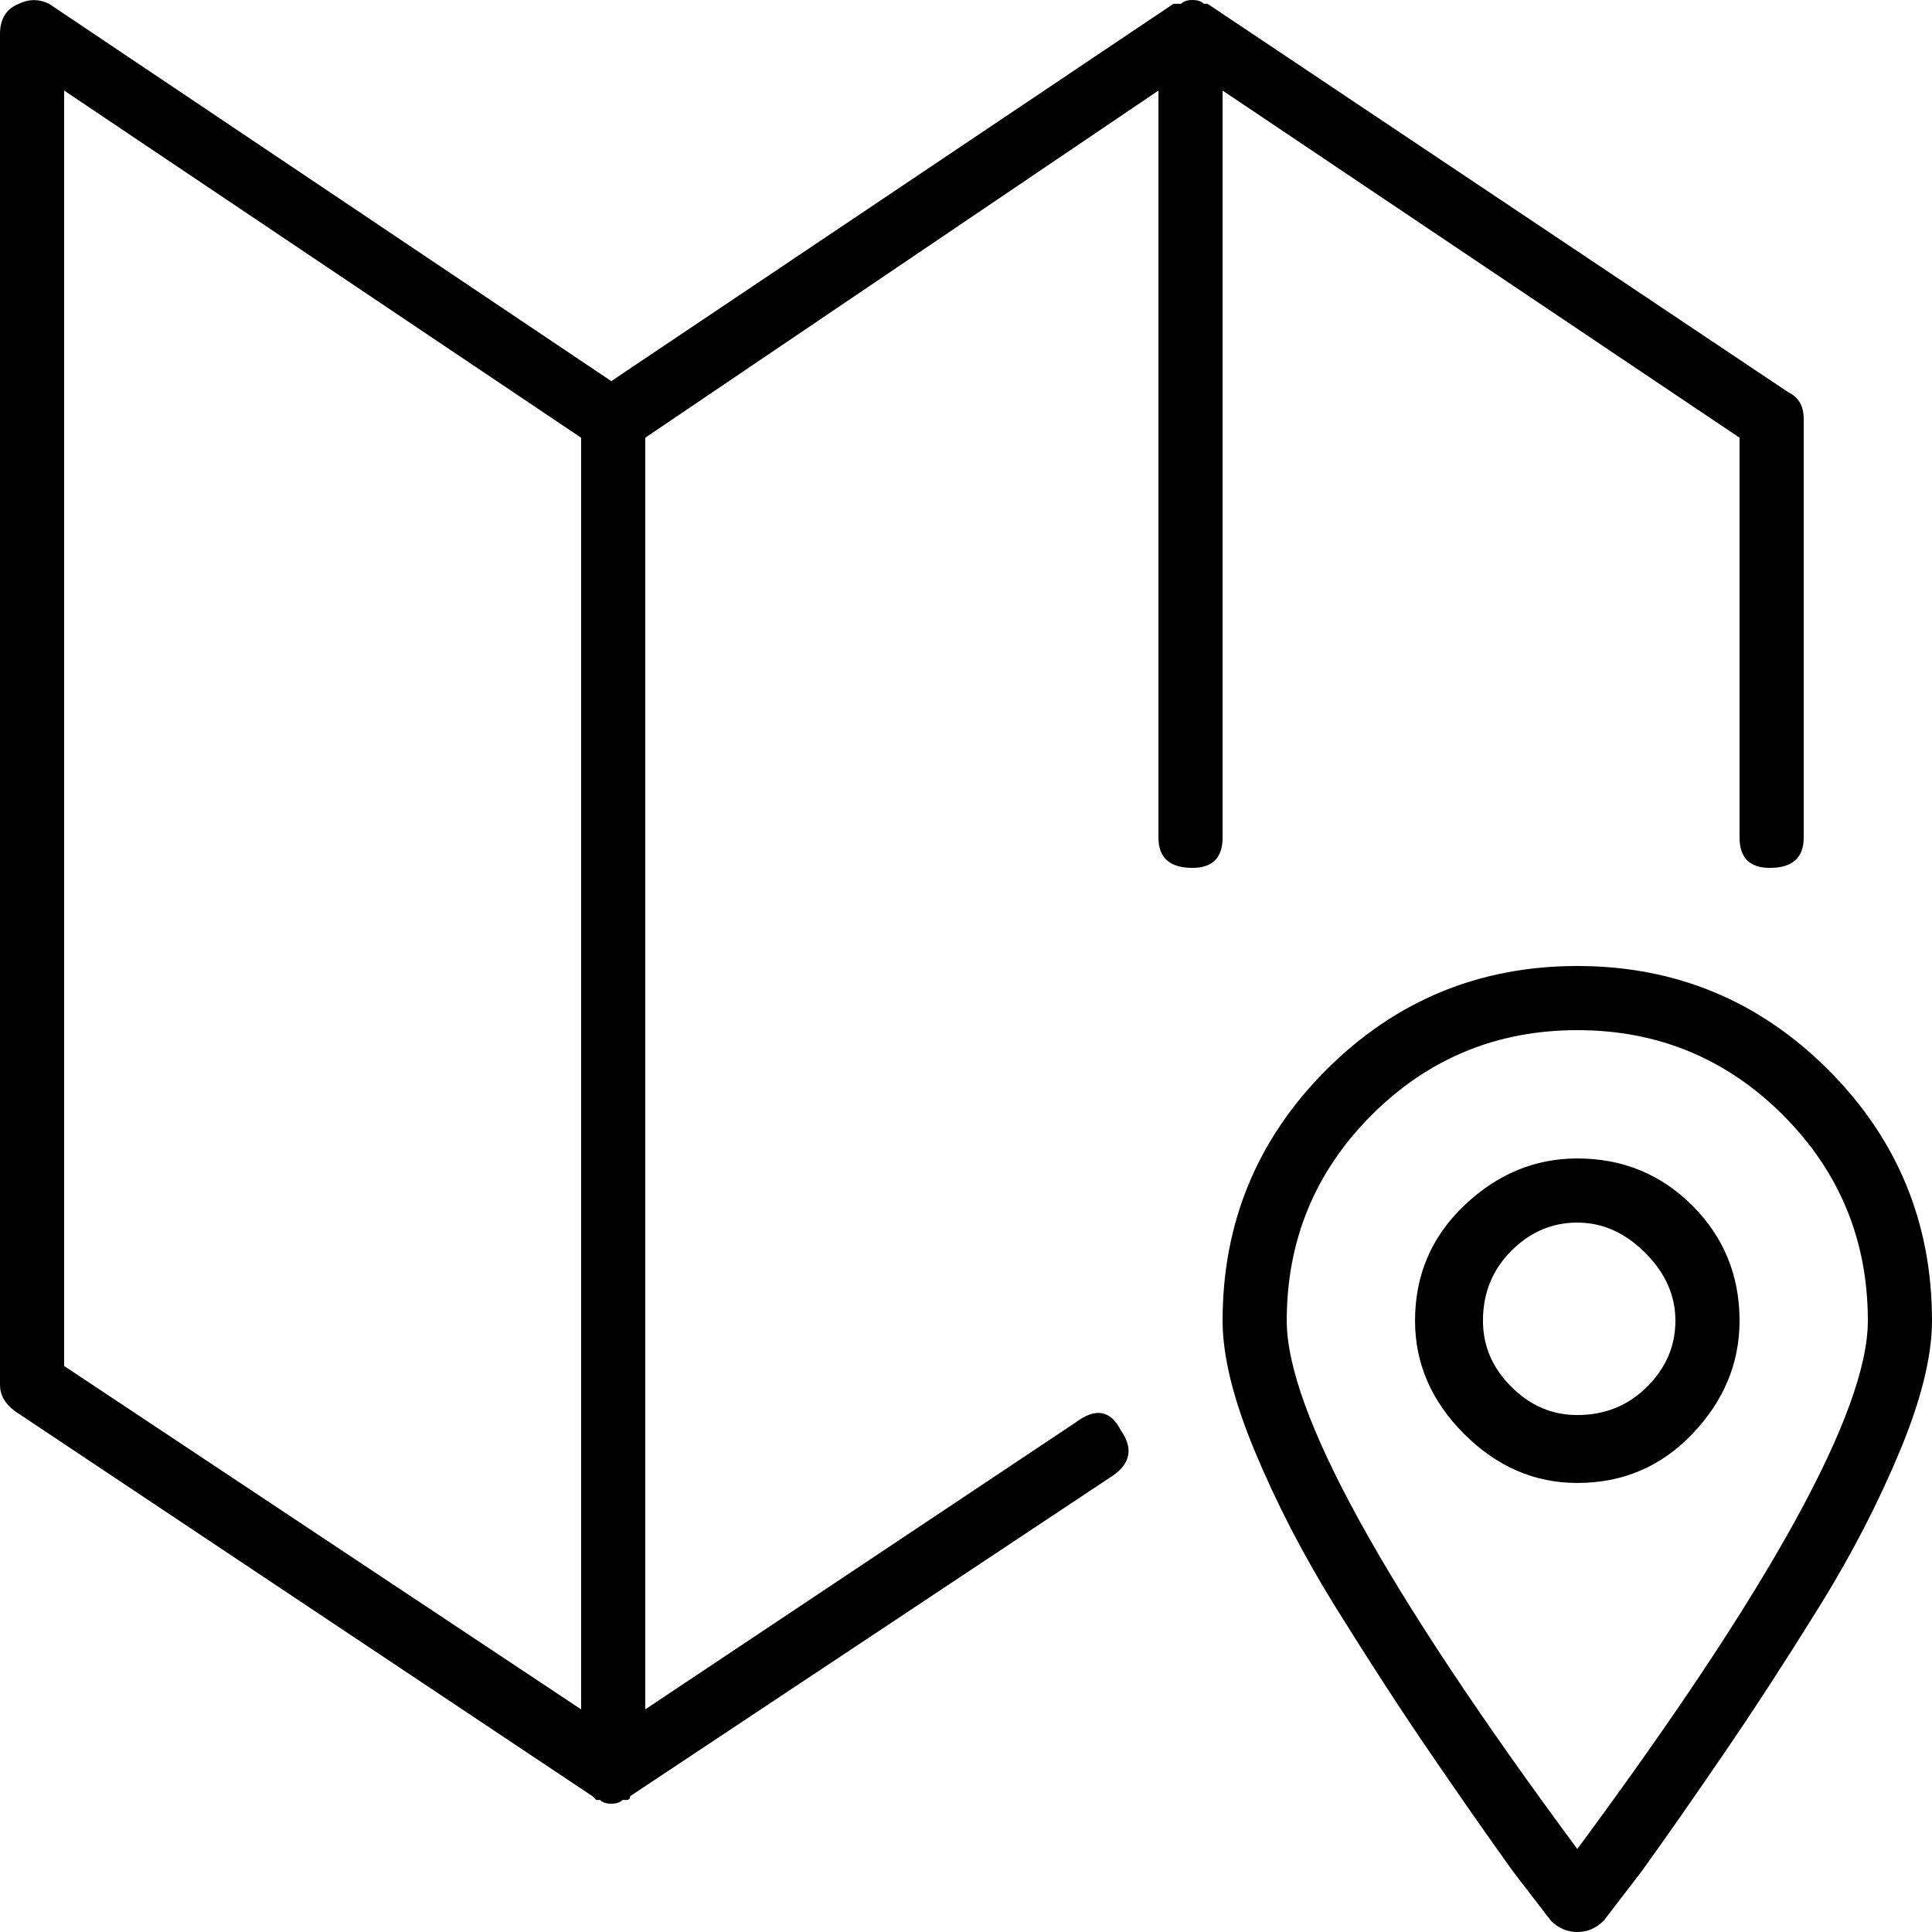
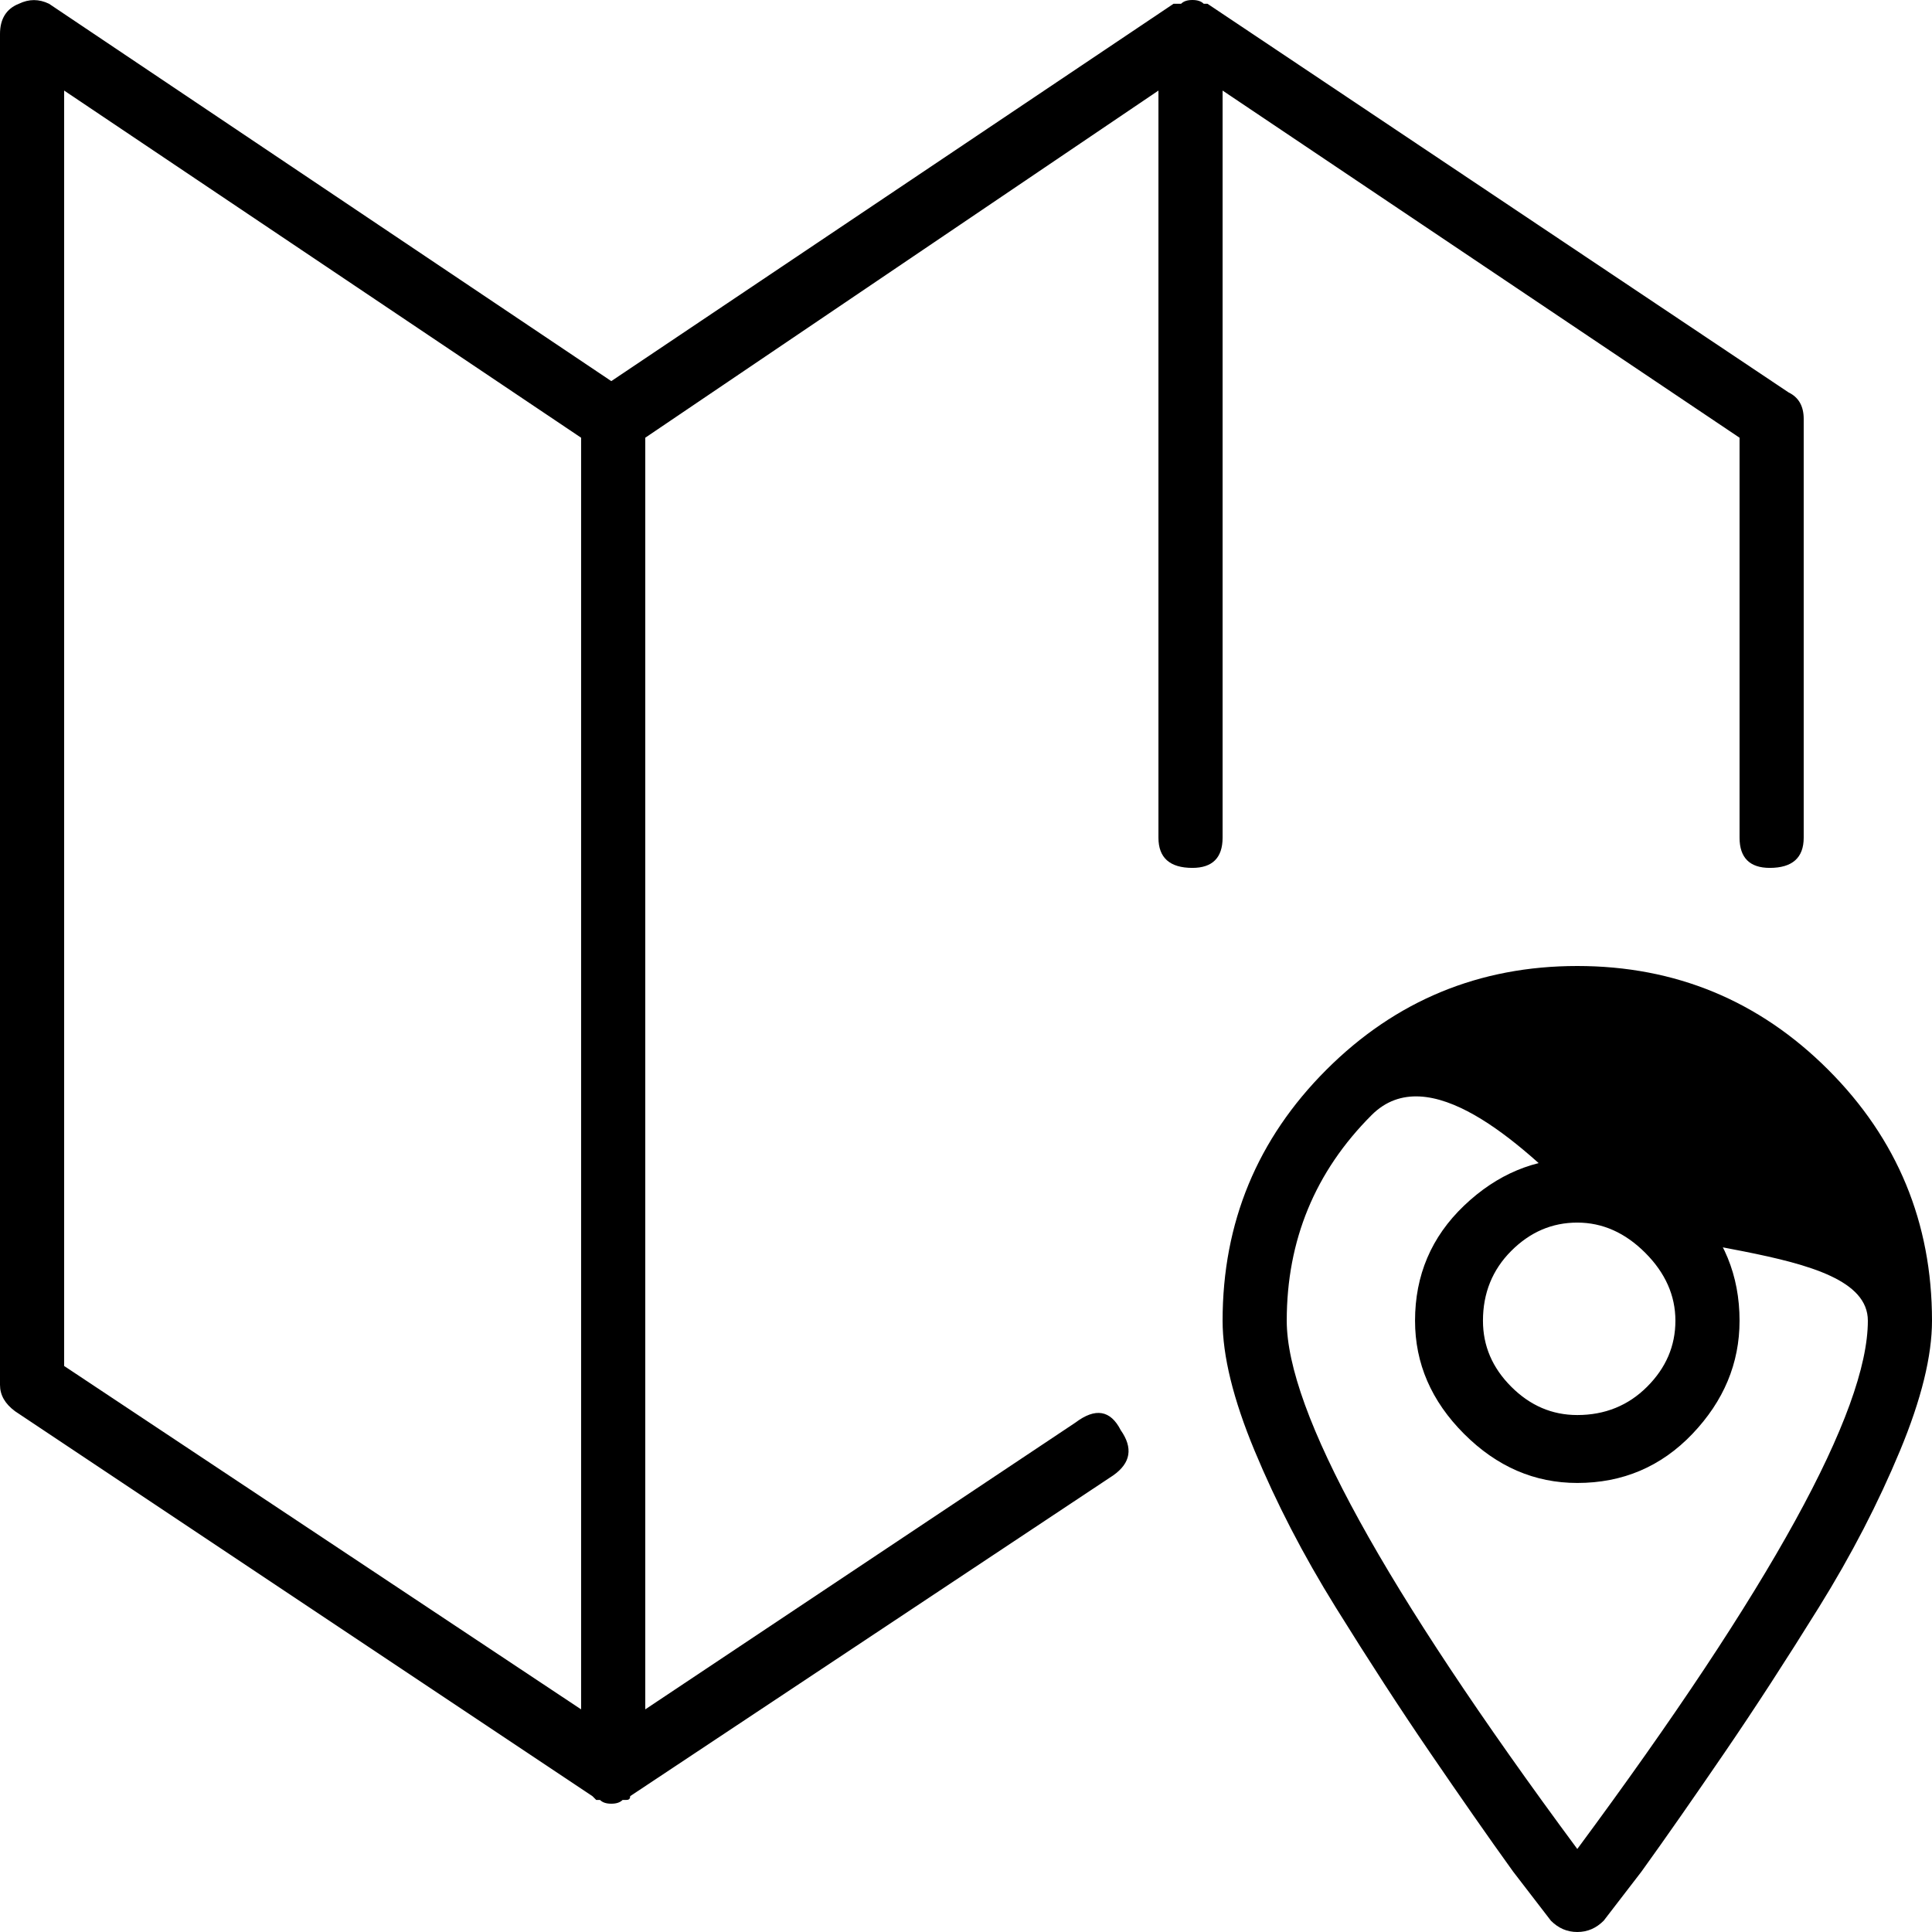
<svg xmlns="http://www.w3.org/2000/svg" version="1.1" id="Layer_1" x="0px" y="0px" viewBox="0 0 512 512" style="enable-background:new 0 0 512 512;" xml:space="preserve">
  <g transform="matrix(1 0 0 -1 0 480)">
-     <path d="M158,3h1c0.7-0.7,1.7-1,3-1s2.3,0.3,3,1h1c0.7,0,1,0.3,1,1l128,85c4.7,3.3,5.3,7.3,2,12c-2.7,5.3-6.7,6-12,2L171,27v337   l136,92V258c0-5.3,3-8,9-8c5.3,0,8,2.7,8,8v198l137-92V258c0-5.3,2.7-8,8-8c6,0,9,2.7,9,8v111c0,3.3-1.3,5.7-4,7L320,479h-1   c-0.7,0.7-1.7,1-3,1l0,0c-1.3,0-2.3-0.3-3-1h-1h-1L162,379L13,479c-2.7,1.3-5.3,1.3-8,0c-3.3-1.3-5-4-5-8V113c0-2.7,1.3-5,4-7   L157,4L158,3z M17,456l137-92V27L17,118V456z M418,173c-11.3,0-21.3-4.2-30-12.5S375,142,375,130c0-11.3,4.3-21.3,13-30   s18.7-13,30-13c12,0,22.2,4.3,30.5,13s12.5,18.7,12.5,30c0,12-4.2,22.2-12.5,30.5S430,173,418,173z M418,105   c-6.7,0-12.5,2.5-17.5,7.5S393,123.3,393,130c0,7.3,2.5,13.5,7.5,18.5s10.8,7.5,17.5,7.5s12.7-2.7,18-8s8-11.3,8-18   s-2.5-12.5-7.5-17.5S425.3,105,418,105z M418,224c-26,0-48.2-9.2-66.5-27.5S324,156,324,130c0-9.3,2.8-20.8,8.5-34.5   S345.3,68,354,54s17-26.8,25-38.5S394.3-6.7,401-16l10-13c2-2,4.3-3,7-3s5,1,7,3l10,13c6.7,9.3,14,19.8,22,31.5S473.3,40,482,54   s15.8,27.8,21.5,41.5s8.5,25.2,8.5,34.5c0,26-9.2,48.2-27.5,66.5S444,224,418,224z M418-10c-51.3,69.3-77,116-77,140   c0,21.3,7.5,39.5,22.5,54.5S396.7,207,418,207s39.5-7.5,54.5-22.5S495,151.3,495,130C495,106,469.3,59.3,418-10z" />
+     <path d="M158,3h1c0.7-0.7,1.7-1,3-1s2.3,0.3,3,1h1c0.7,0,1,0.3,1,1l128,85c4.7,3.3,5.3,7.3,2,12c-2.7,5.3-6.7,6-12,2L171,27v337   l136,92V258c0-5.3,3-8,9-8c5.3,0,8,2.7,8,8v198l137-92V258c0-5.3,2.7-8,8-8c6,0,9,2.7,9,8v111c0,3.3-1.3,5.7-4,7L320,479h-1   c-0.7,0.7-1.7,1-3,1l0,0c-1.3,0-2.3-0.3-3-1h-1h-1L162,379L13,479c-2.7,1.3-5.3,1.3-8,0c-3.3-1.3-5-4-5-8V113c0-2.7,1.3-5,4-7   L157,4L158,3z M17,456l137-92V27L17,118V456z M418,173c-11.3,0-21.3-4.2-30-12.5S375,142,375,130c0-11.3,4.3-21.3,13-30   s18.7-13,30-13c12,0,22.2,4.3,30.5,13s12.5,18.7,12.5,30c0,12-4.2,22.2-12.5,30.5S430,173,418,173z M418,105   c-6.7,0-12.5,2.5-17.5,7.5S393,123.3,393,130c0,7.3,2.5,13.5,7.5,18.5s10.8,7.5,17.5,7.5s12.7-2.7,18-8s8-11.3,8-18   s-2.5-12.5-7.5-17.5S425.3,105,418,105z M418,224c-26,0-48.2-9.2-66.5-27.5S324,156,324,130c0-9.3,2.8-20.8,8.5-34.5   S345.3,68,354,54s17-26.8,25-38.5S394.3-6.7,401-16l10-13c2-2,4.3-3,7-3s5,1,7,3l10,13c6.7,9.3,14,19.8,22,31.5S473.3,40,482,54   s15.8,27.8,21.5,41.5s8.5,25.2,8.5,34.5c0,26-9.2,48.2-27.5,66.5S444,224,418,224z M418-10c-51.3,69.3-77,116-77,140   c0,21.3,7.5,39.5,22.5,54.5s39.5-7.5,54.5-22.5S495,151.3,495,130C495,106,469.3,59.3,418-10z" />
  </g>
</svg>